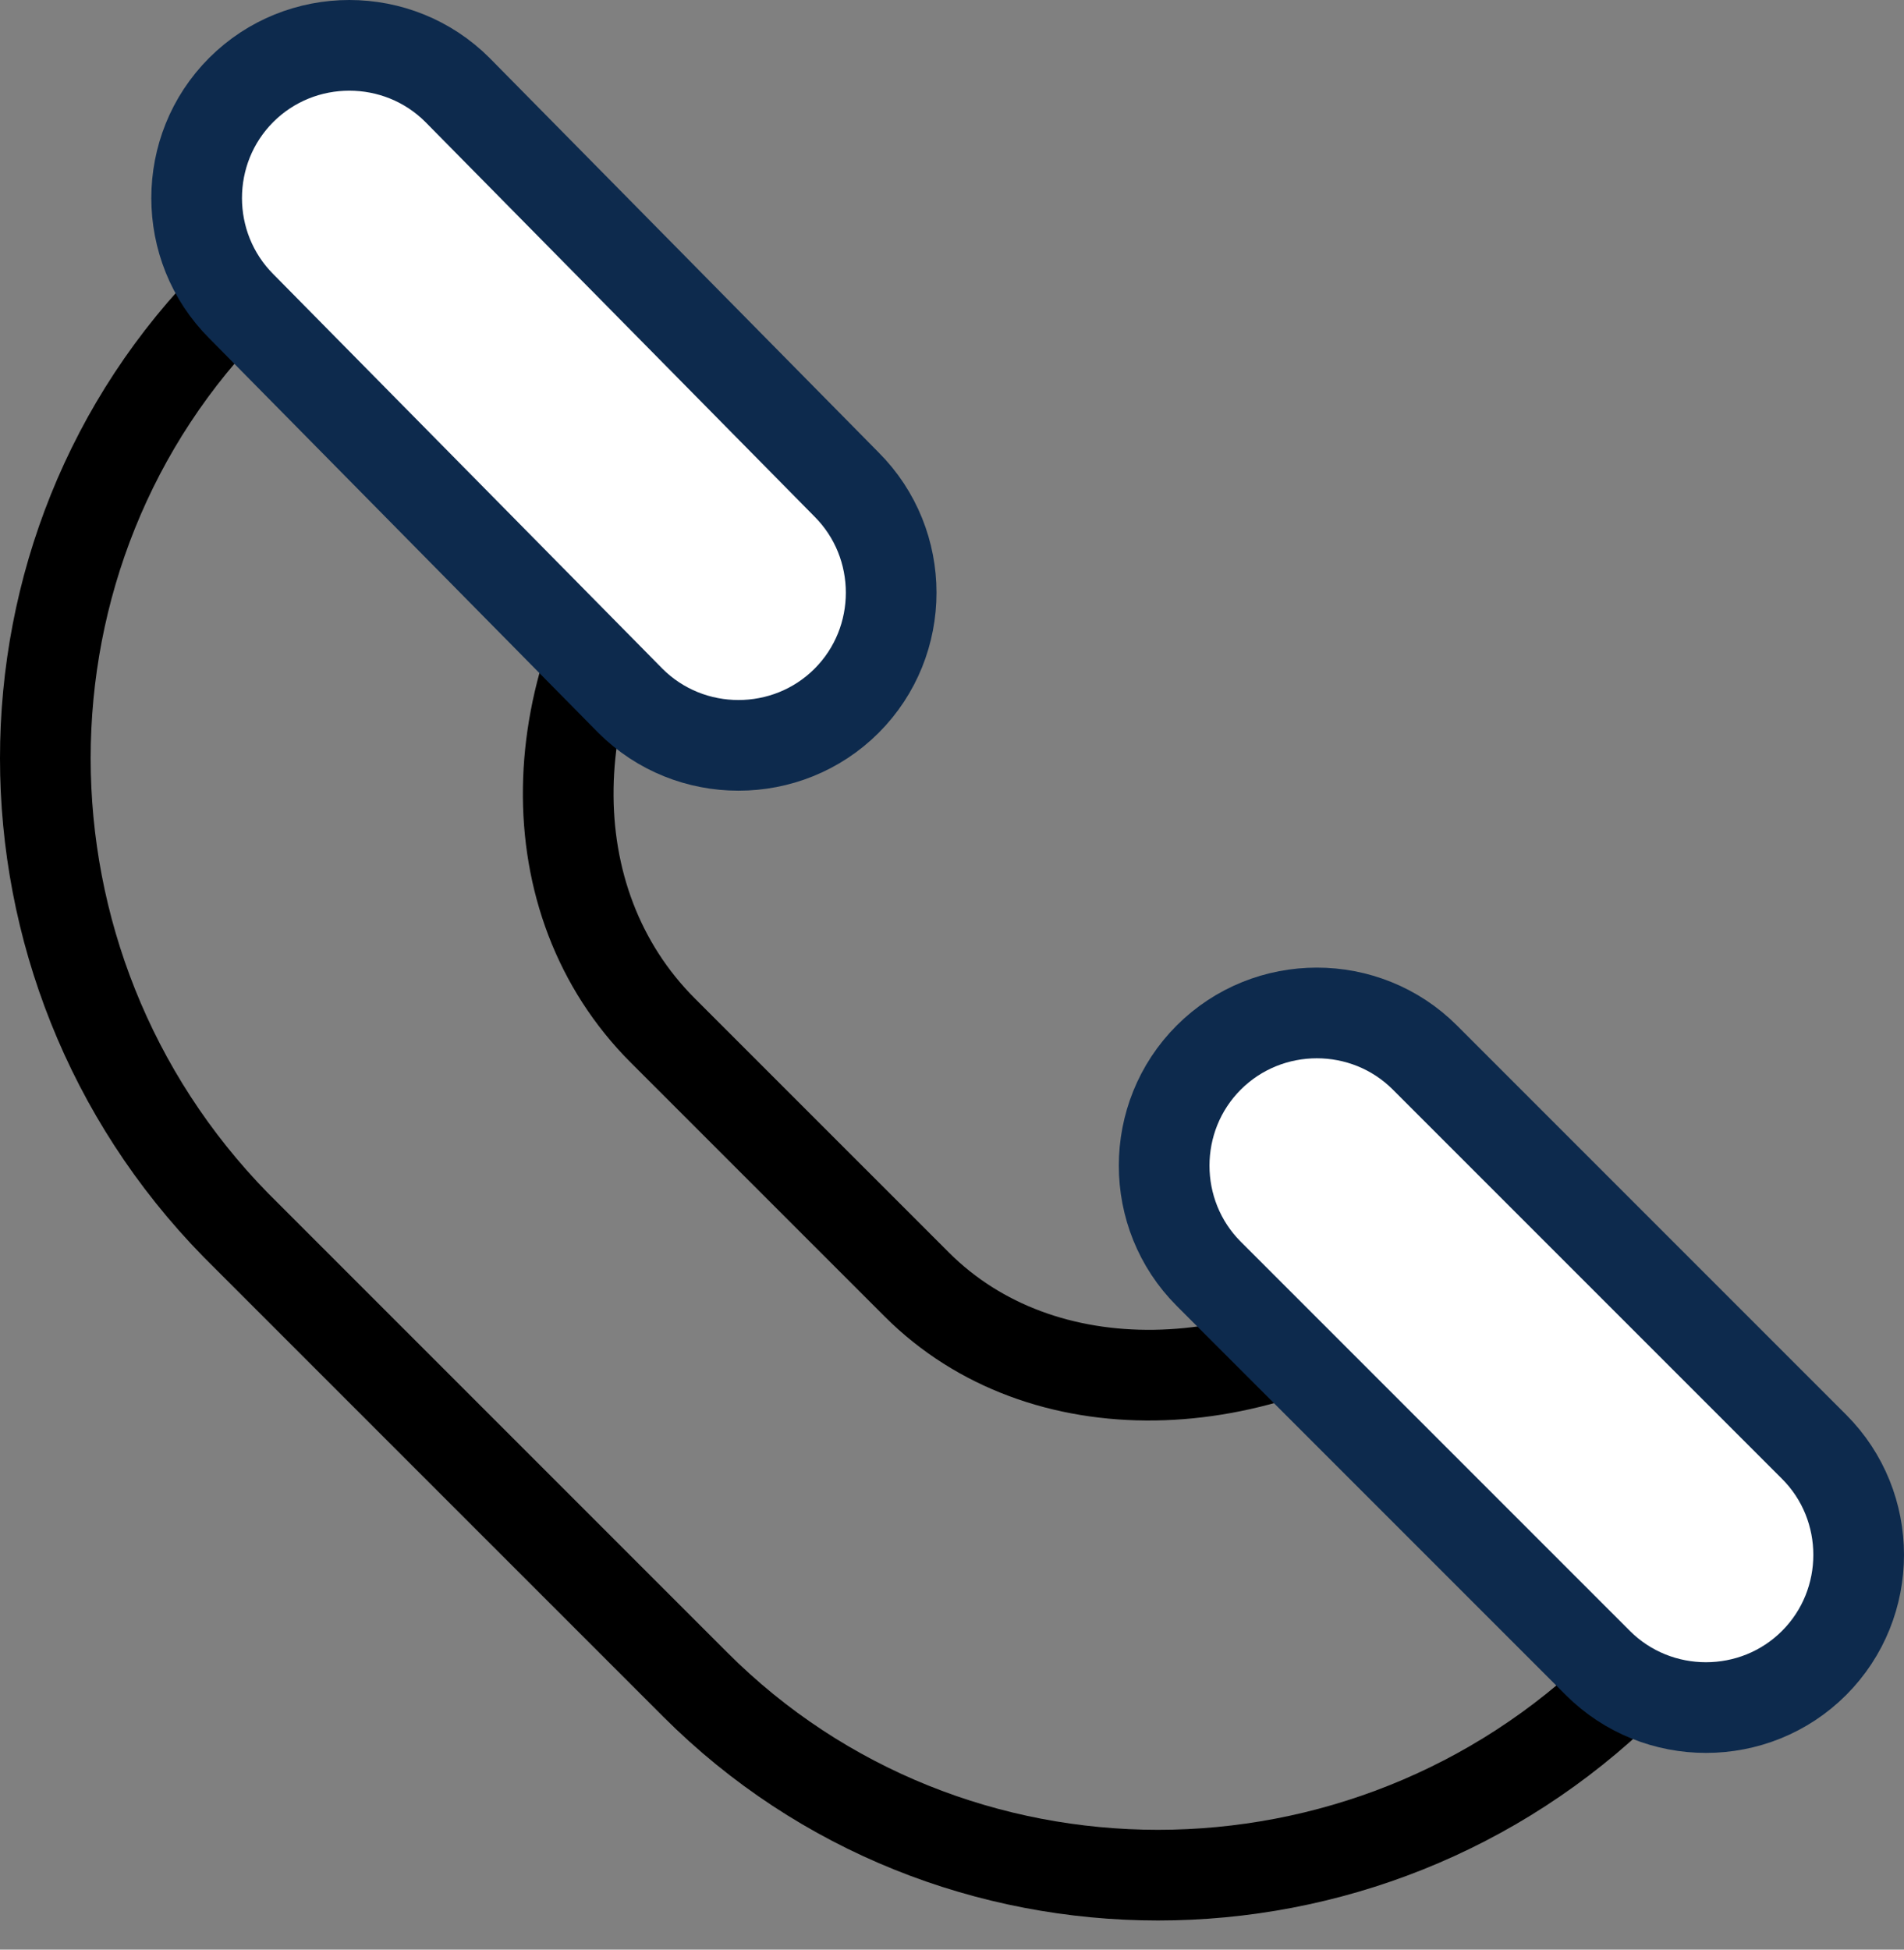
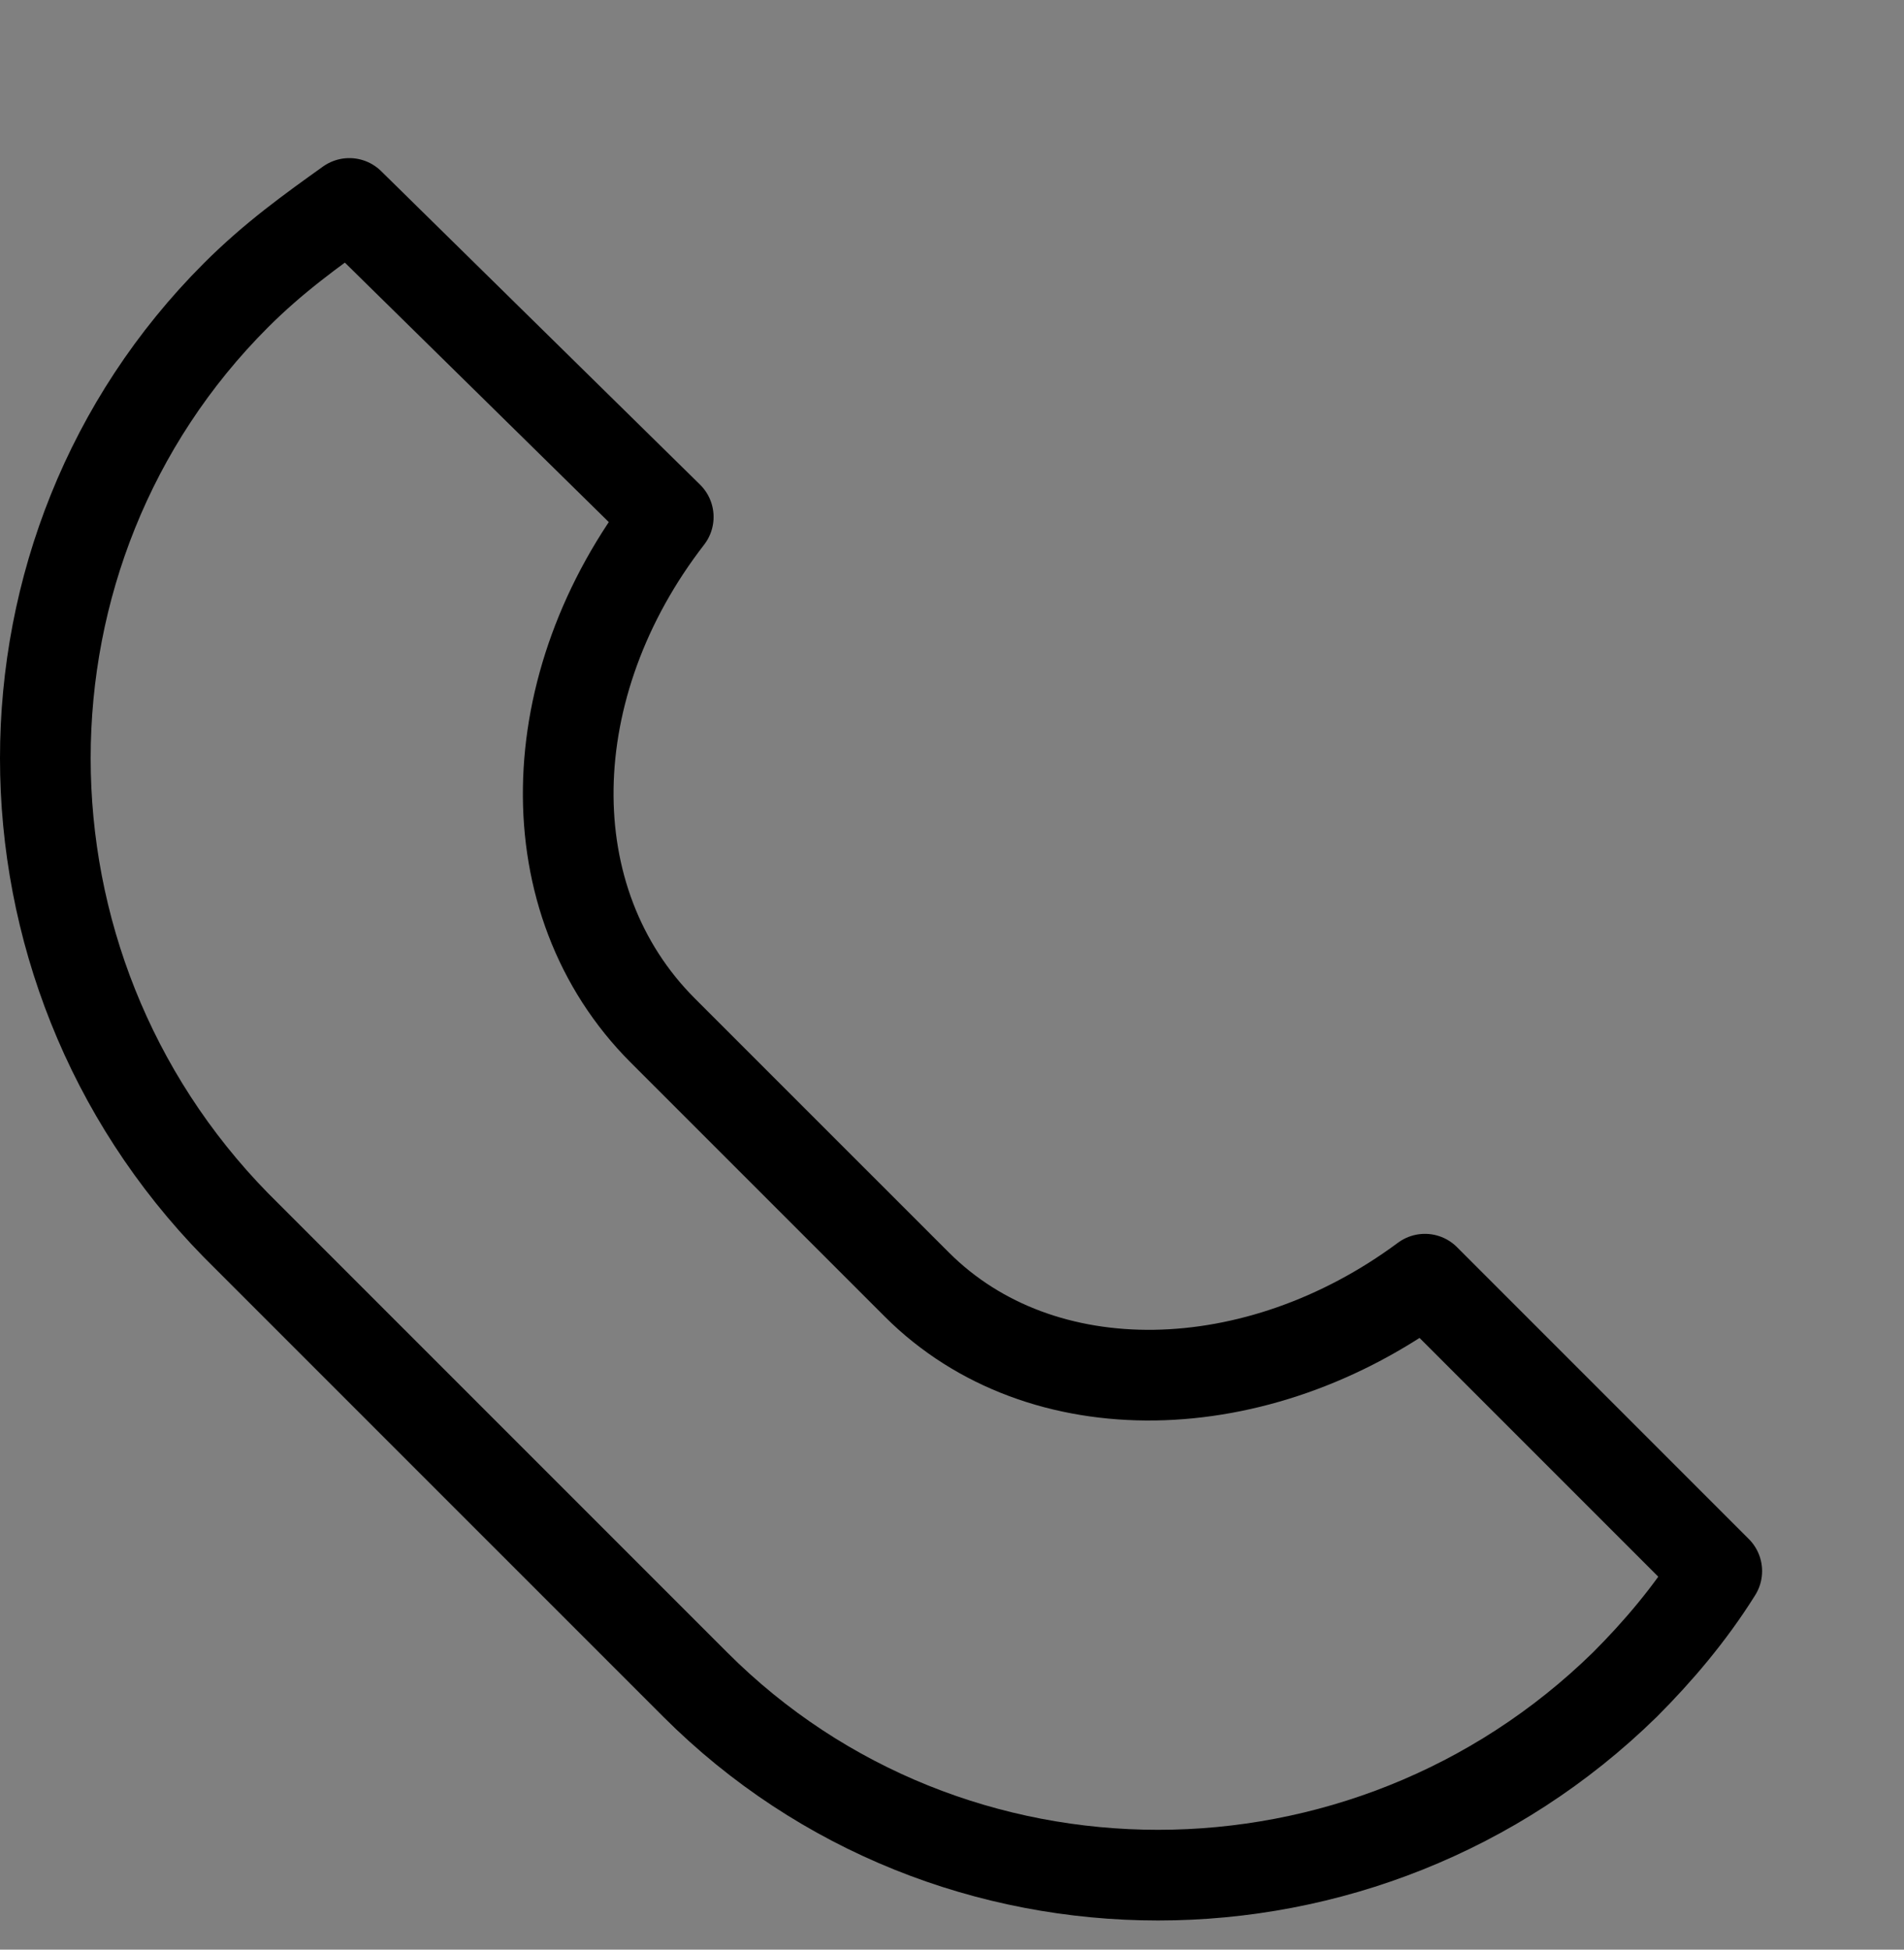
<svg xmlns="http://www.w3.org/2000/svg" width="42" height="43" viewBox="0 0 42 43" fill="none">
  <rect x="0" y="0" width="42" height="43" fill="#808080" stroke="none" />
  <path d="M14.741 11.402L7.706 4.487C6.872 5.083 6.037 5.68 5.203 6.514C-0.401 12.118 -0.401 21.298 5.203 27.021L15.337 37.155C20.94 42.758 30.12 42.758 35.843 37.155C36.559 36.439 37.274 35.605 37.87 34.651L31.432 28.213C27.736 30.955 22.967 31.074 20.225 28.332L14.621 22.729C11.76 19.867 11.879 15.098 14.741 11.402Z" stroke="black" stroke-width="2" stroke-miterlimit="10" stroke-linecap="round" stroke-linejoin="round" />
-   <path d="M18.675 10.687C19.986 11.998 19.986 14.145 18.675 15.456C17.363 16.767 15.217 16.767 13.906 15.456L5.321 6.753C4.01 5.441 4.01 3.295 5.321 1.984C6.633 0.672 8.779 0.672 10.091 1.984L18.675 10.687Z" fill="white" stroke="#0d2a4d" stroke-width="2" stroke-miterlimit="10" stroke-linecap="round" stroke-linejoin="round" />
-   <path d="M40.016 31.909C41.328 33.22 41.328 35.366 40.016 36.678C38.705 37.989 36.559 37.989 35.247 36.678L26.663 28.094C25.352 26.782 25.352 24.636 26.663 23.325C27.975 22.013 30.121 22.013 31.432 23.325L40.016 31.909Z" fill="white" stroke="#0d2a4d" stroke-width="2" stroke-miterlimit="10" stroke-linecap="round" stroke-linejoin="round" />
</svg>